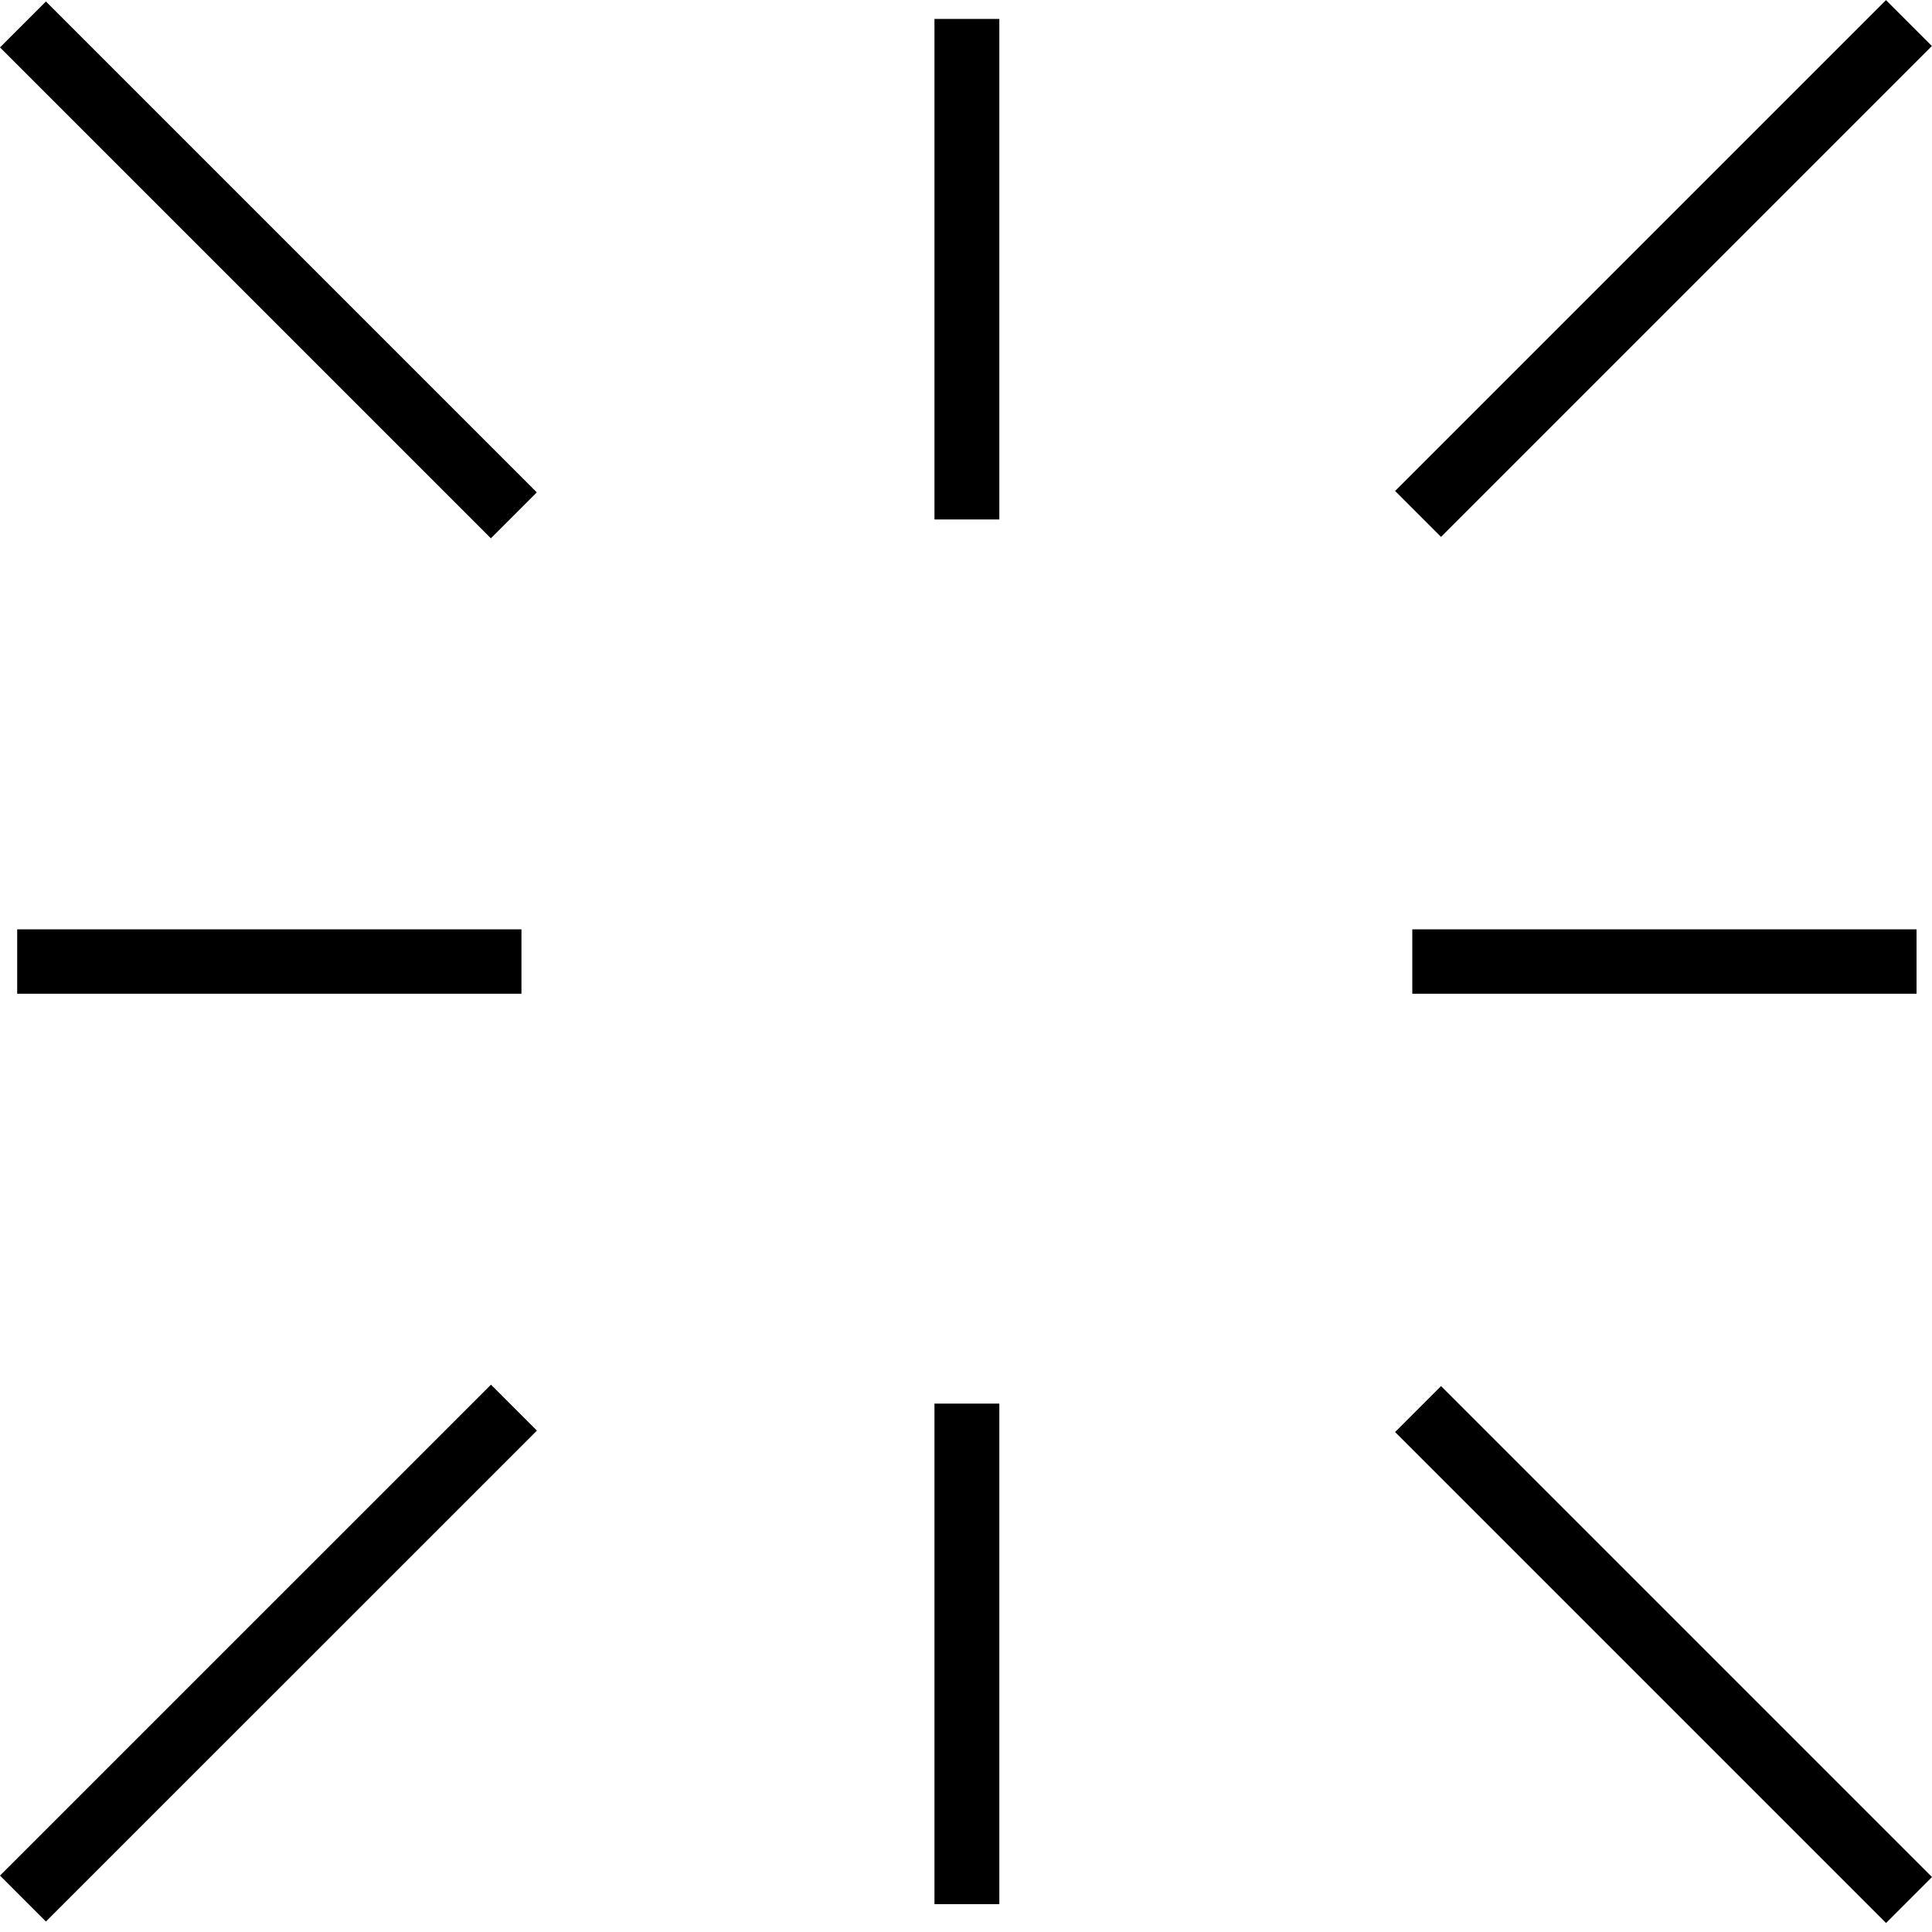
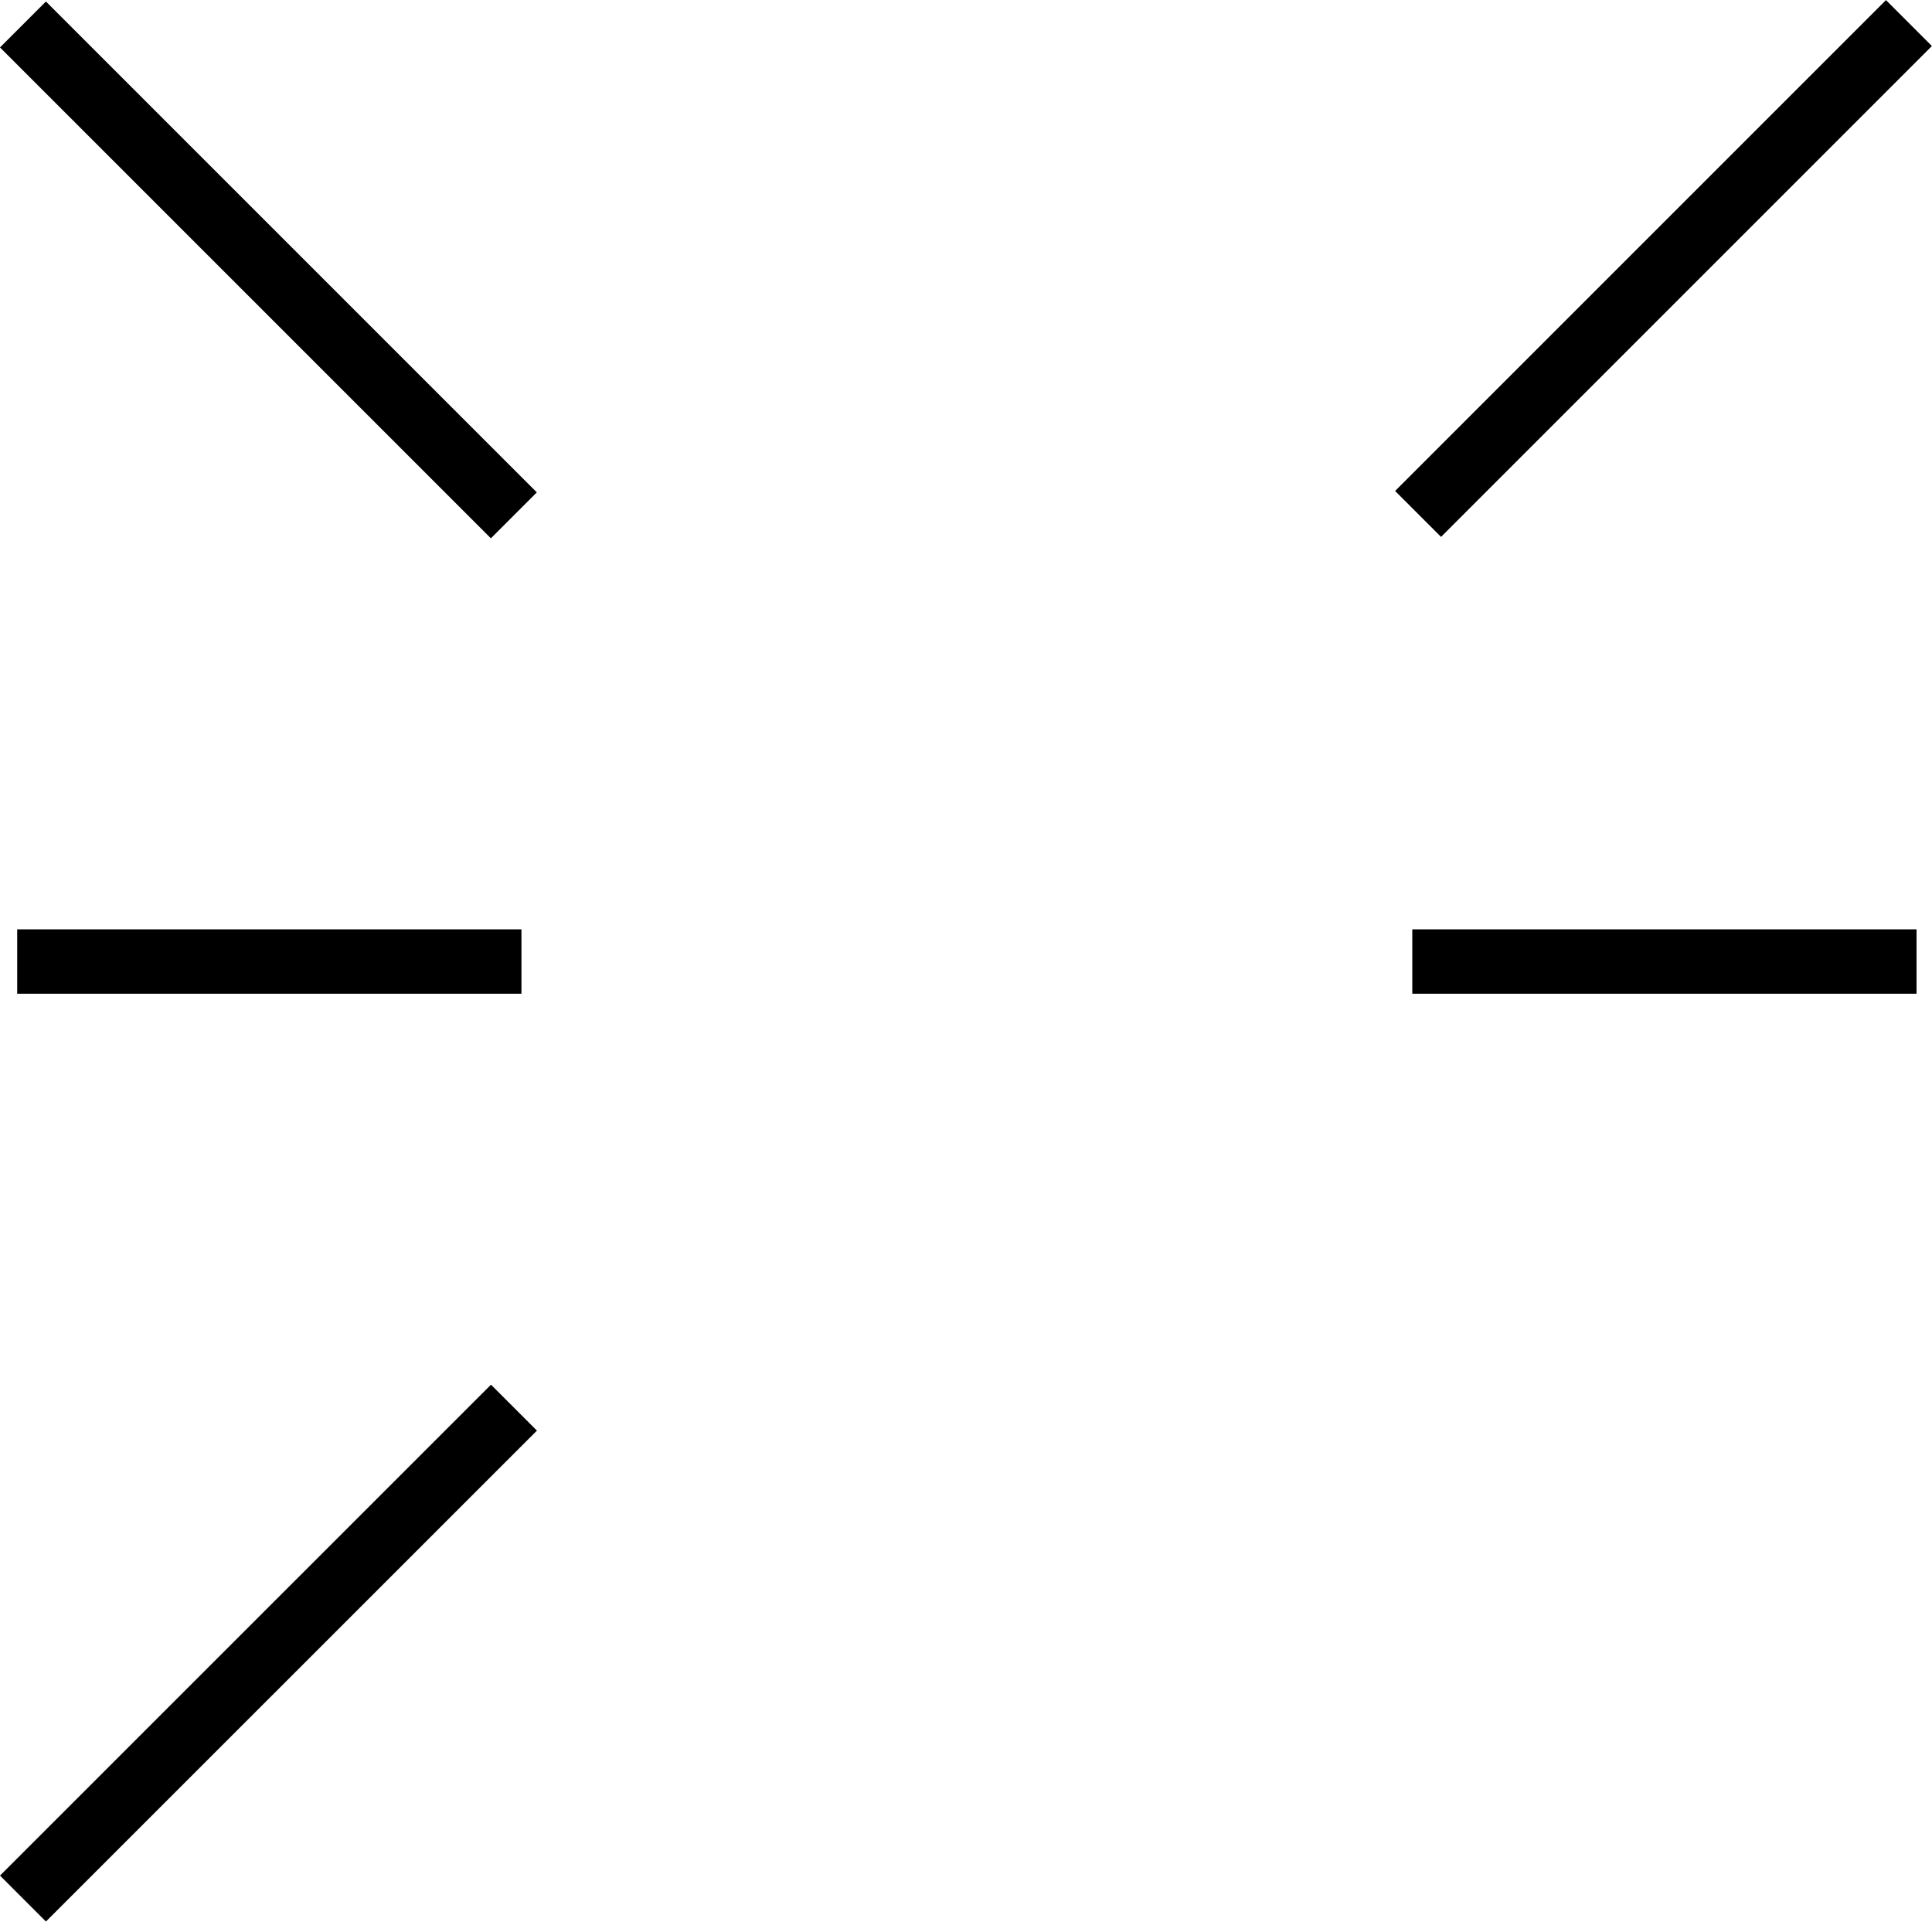
<svg xmlns="http://www.w3.org/2000/svg" id="accounting-automation-icon" width="40" height="40" viewBox="0 0 40 40">
  <rect id="Rectangle_19334" data-name="Rectangle 19334" width="40" height="40" transform="translate(0 0.001)" opacity="0" />
  <g id="Group_67444" data-name="Group 67444" transform="translate(0)">
    <rect id="Rectangle_19152" data-name="Rectangle 19152" width="10.44" height="1.333" transform="translate(0.356 19.241)" />
    <rect id="Rectangle_19153" data-name="Rectangle 19153" width="10.44" height="1.333" transform="translate(29.24 19.241)" />
-     <rect id="Rectangle_19154" data-name="Rectangle 19154" width="1.343" height="10.363" transform="translate(19.347 0.392)" />
-     <rect id="Rectangle_19155" data-name="Rectangle 19155" width="1.343" height="10.363" transform="translate(19.347 29.06)" />
    <rect id="Rectangle_19156" data-name="Rectangle 19156" width="14.375" height="1.345" transform="translate(0 38.832) rotate(-44.995)" />
    <rect id="Rectangle_19157" data-name="Rectangle 19157" width="1.345" height="14.375" transform="matrix(0.707, -0.707, 0.707, 0.707, 0, 0.982)" />
    <rect id="Rectangle_19158" data-name="Rectangle 19158" width="14.375" height="1.345" transform="matrix(0.707, -0.707, 0.707, 0.707, 28.884, 10.165)" />
-     <rect id="Rectangle_19159" data-name="Rectangle 19159" width="1.345" height="14.375" transform="translate(28.884 29.649) rotate(-45)" />
  </g>
</svg>